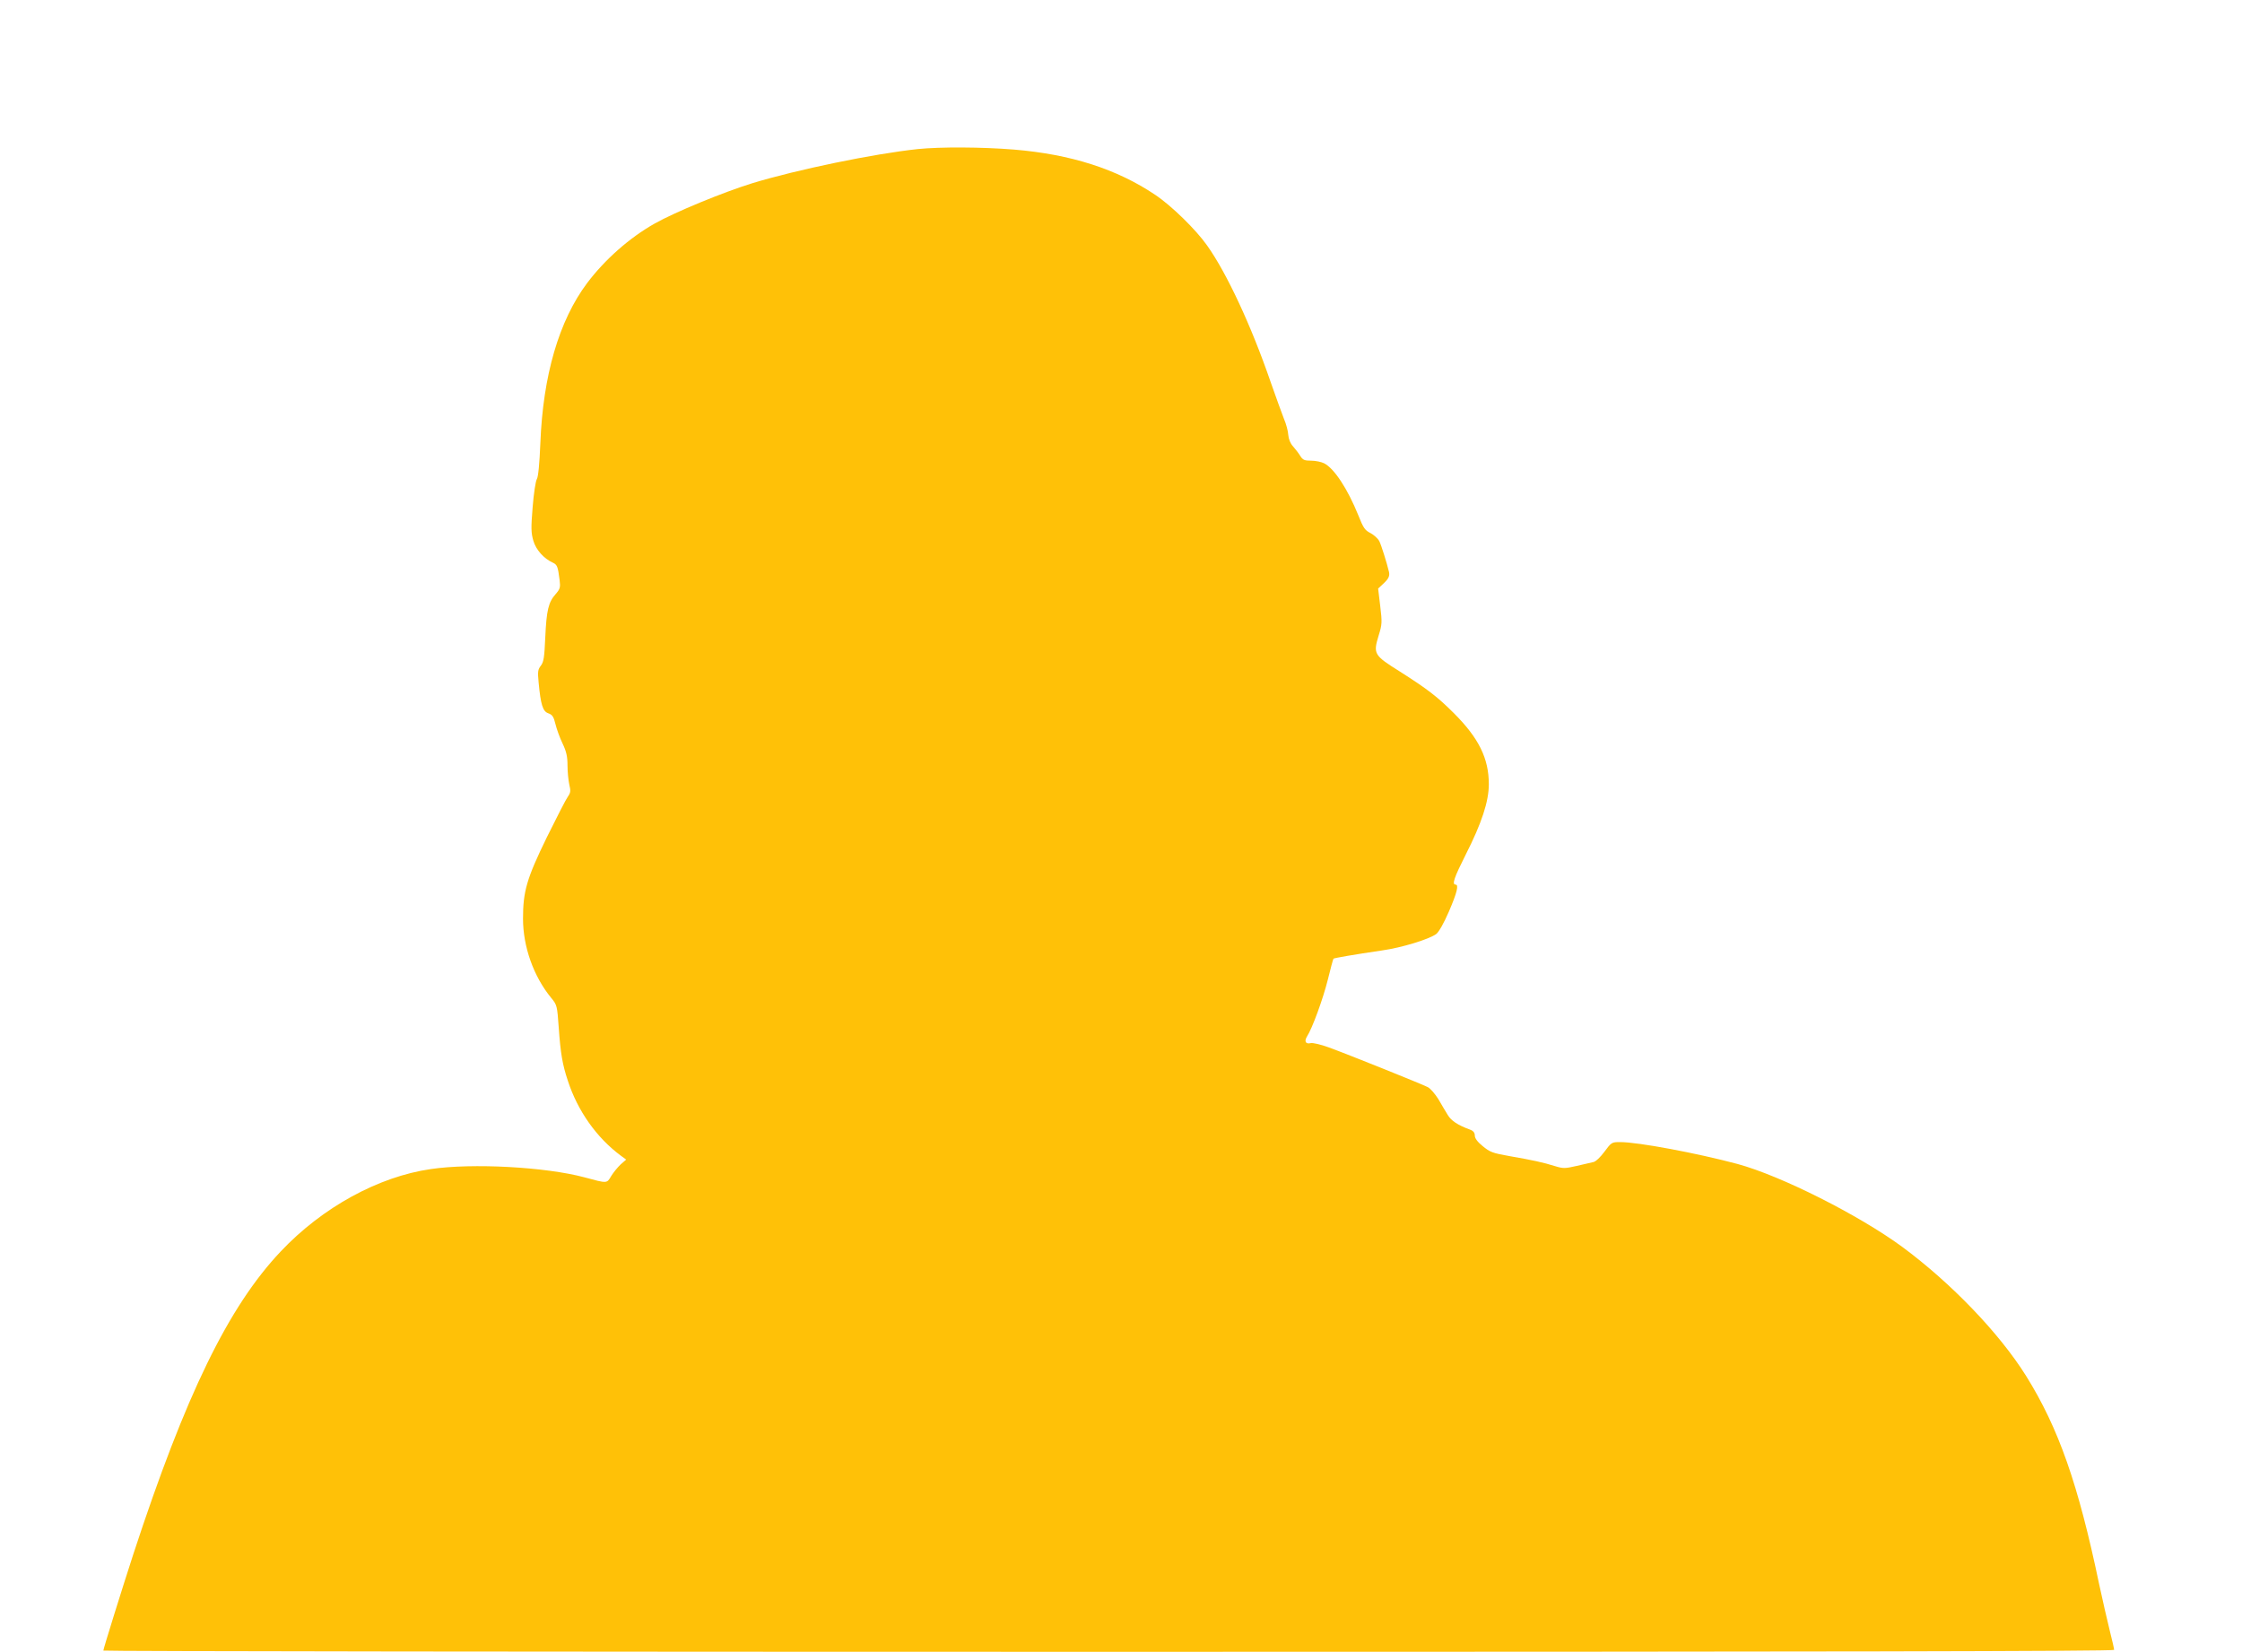
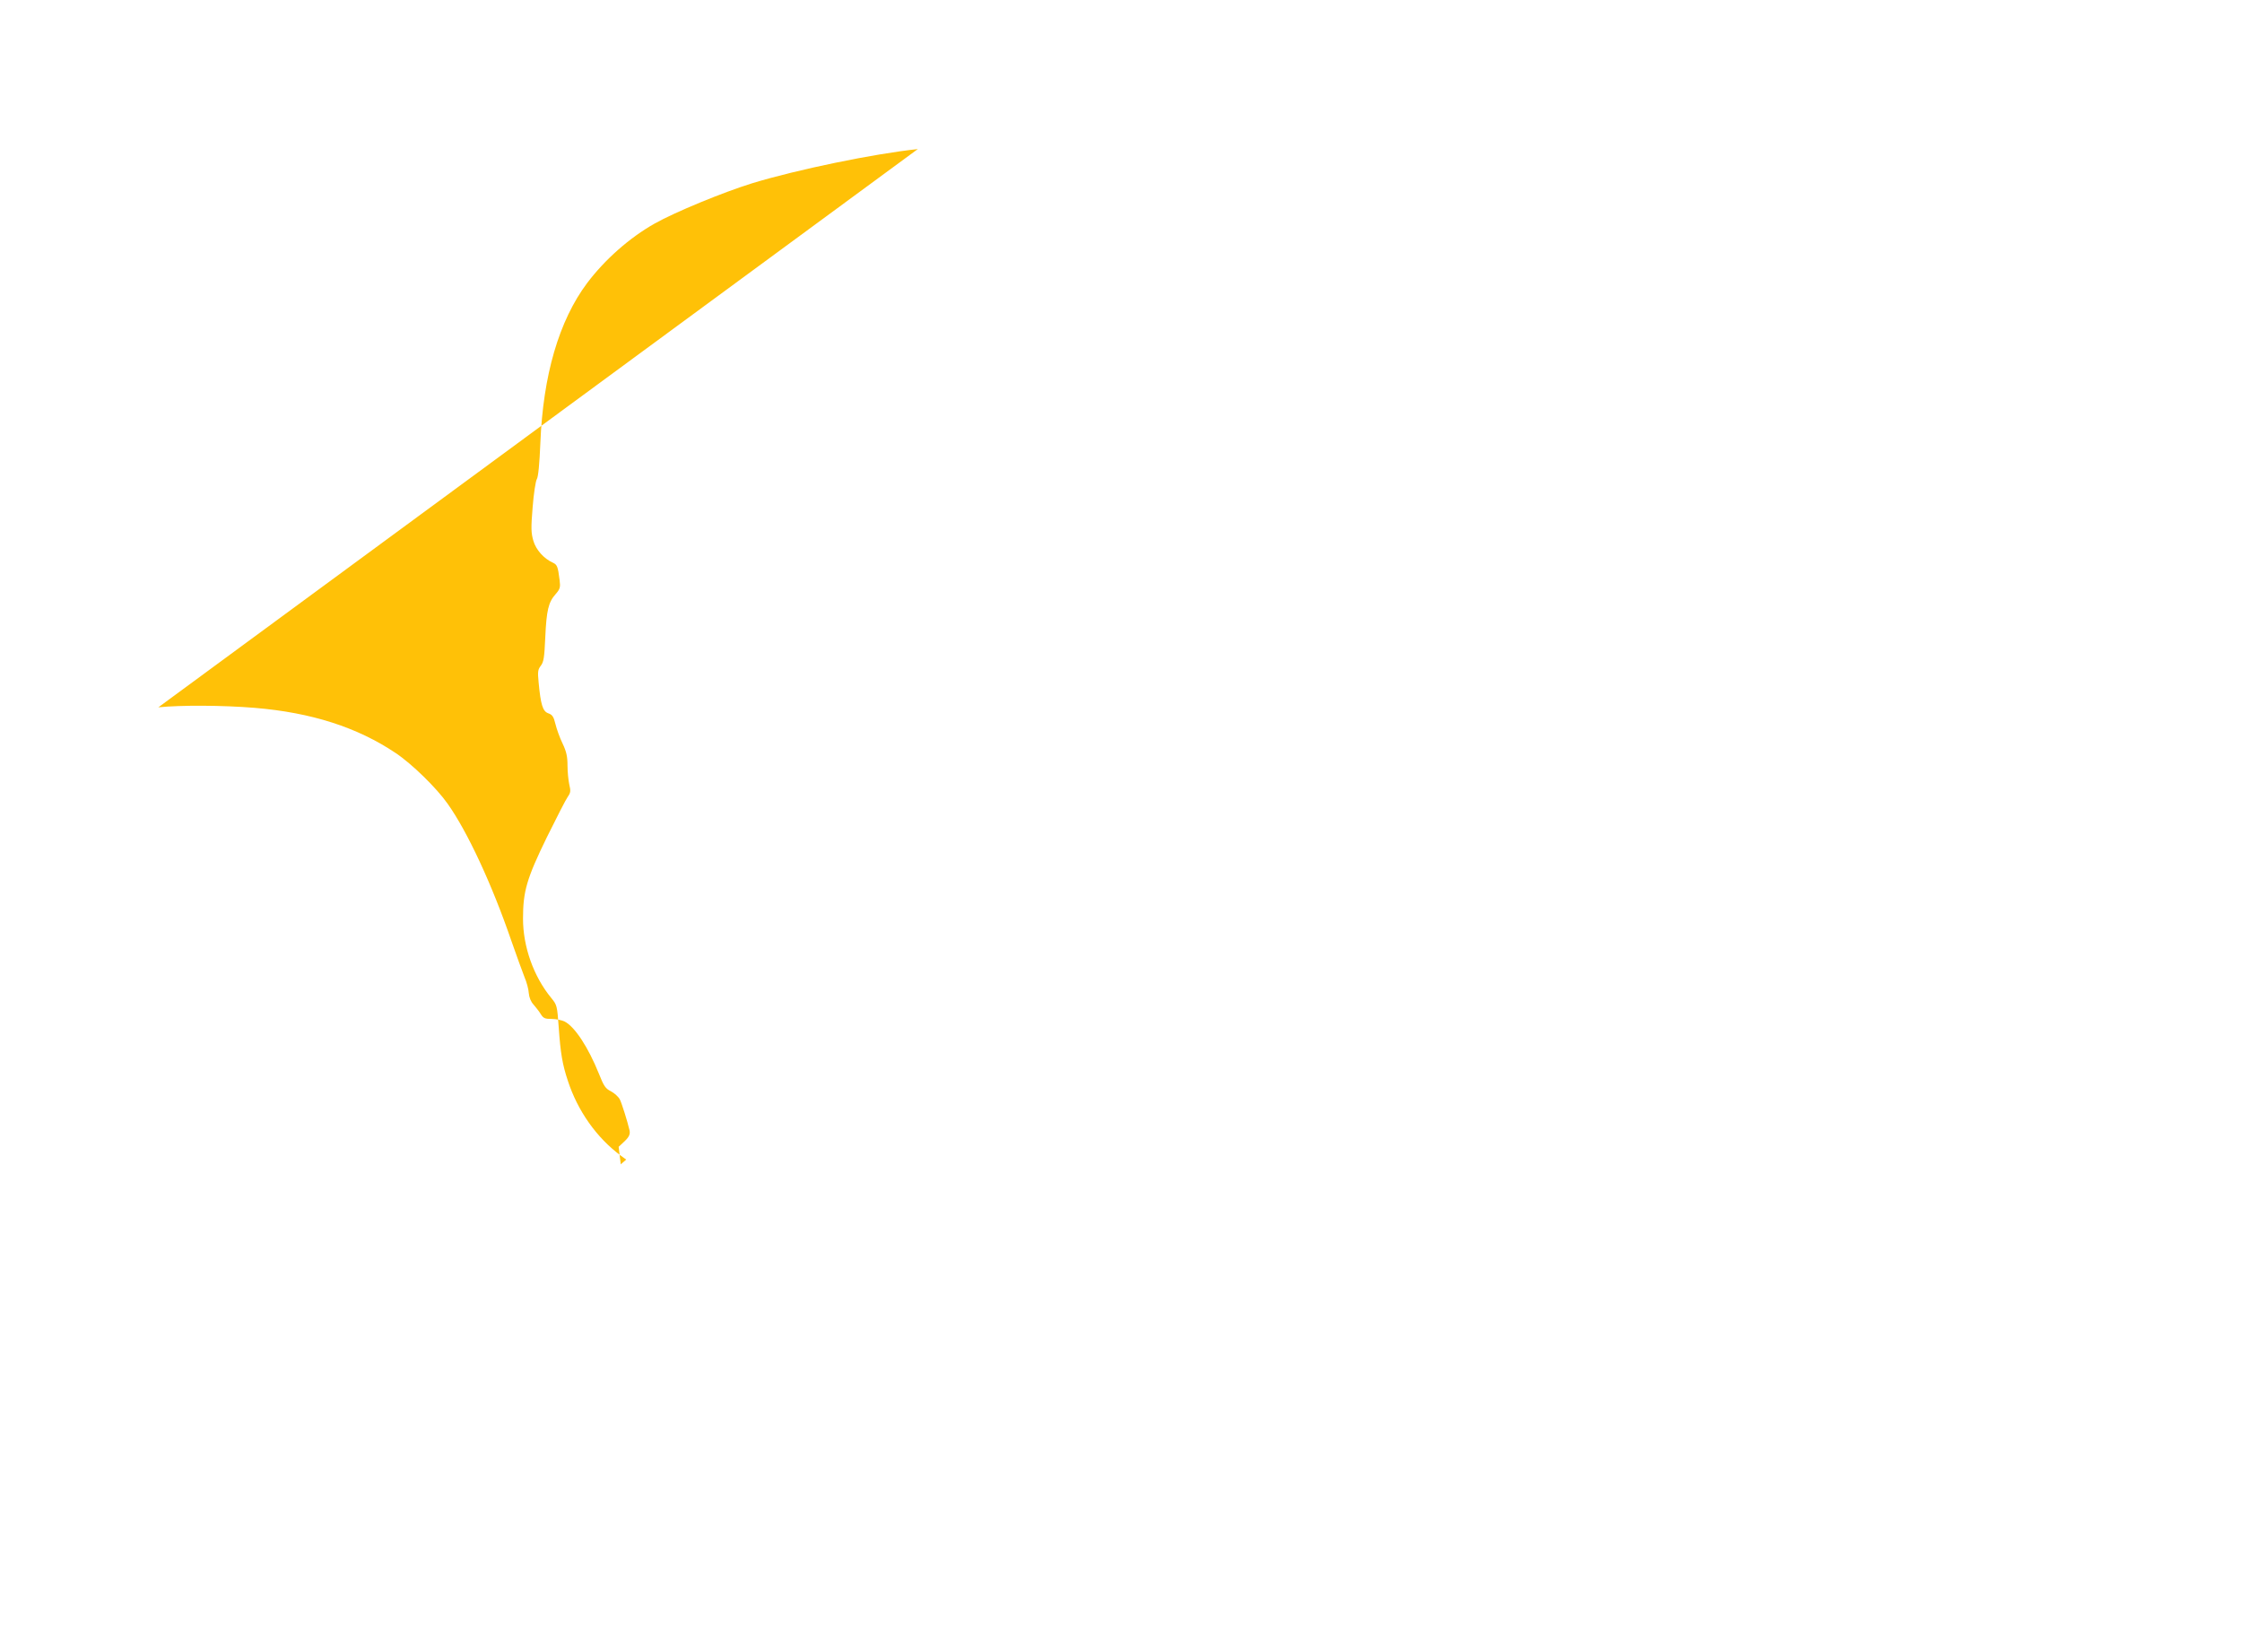
<svg xmlns="http://www.w3.org/2000/svg" version="1.0" width="1280pt" height="943pt" viewBox="0 0 1280 943" preserveAspectRatio="xMidYMid meet">
  <g transform="translate(0,943) scale(0.1,-0.1)" fill="#ffc107" stroke="none">
-     <path d="M5240 8579 c-253 -27 -689 -117 -945 -195 -165 -51 -442 -165 -557 -230 -144 -81 -285 -206 -386 -340 -161 -215 -252 -528 -267 -914 -5 -120 -12 -192 -20 -205 -7 -11 -18 -83 -24 -160 -10 -120 -9 -147 4 -192 15 -52 60 -102 111 -125 25 -12 29 -21 39 -100 5 -41 3 -50 -23 -80 -41 -46 -52 -92 -59 -248 -5 -113 -9 -139 -25 -160 -17 -22 -19 -34 -13 -95 12 -129 24 -166 55 -177 23 -8 31 -19 41 -61 7 -29 25 -79 41 -112 22 -46 28 -75 28 -125 0 -36 5 -84 10 -108 9 -37 8 -47 -8 -70 -11 -15 -64 -119 -120 -232 -115 -236 -136 -308 -136 -465 0 -159 60 -329 161 -452 33 -40 34 -44 43 -170 10 -145 21 -210 52 -303 56 -172 164 -325 303 -428 l30 -22 -31 -27 c-17 -16 -41 -45 -54 -66 -26 -44 -21 -44 -154 -8 -221 59 -639 82 -876 47 -299 -43 -619 -218 -857 -470 -299 -316 -543 -817 -841 -1726 -65 -200 -172 -543 -172 -553 0 -4 2583 -7 5740 -7 4066 0 5740 3 5740 11 0 6 -11 55 -25 110 -14 55 -41 175 -61 267 -119 569 -231 889 -416 1186 -153 245 -428 531 -708 738 -248 182 -693 406 -940 473 -232 62 -568 125 -670 125 -48 0 -50 -1 -90 -55 -22 -30 -50 -57 -63 -59 -12 -3 -55 -13 -95 -22 -67 -15 -76 -16 -125 -1 -67 21 -127 34 -259 57 -97 17 -112 23 -153 57 -30 24 -45 45 -45 60 0 16 -8 27 -27 34 -69 25 -108 51 -127 83 -12 19 -36 60 -54 91 -19 30 -46 62 -61 69 -33 17 -453 186 -566 227 -44 16 -90 27 -102 24 -29 -7 -38 10 -21 38 30 46 92 216 119 325 15 63 30 116 32 119 5 4 114 23 277 47 114 16 269 64 310 94 15 12 43 61 72 128 46 107 58 154 38 154 -22 0 -7 42 58 171 91 179 132 304 132 402 0 147 -57 263 -199 405 -96 96 -153 139 -310 239 -147 92 -152 100 -120 205 20 64 20 76 9 168 l-12 100 31 29 c29 27 36 43 31 66 -12 51 -44 153 -55 175 -8 16 -31 36 -51 47 -31 15 -41 30 -69 101 -61 151 -137 267 -195 297 -16 8 -49 15 -74 15 -39 0 -48 4 -63 28 -9 15 -28 39 -41 54 -15 16 -25 41 -27 65 -1 21 -12 63 -25 93 -12 30 -46 125 -76 210 -109 317 -249 619 -362 778 -63 90 -204 228 -297 290 -219 147 -481 231 -805 258 -184 15 -421 16 -550 3z" />
+     <path d="M5240 8579 c-253 -27 -689 -117 -945 -195 -165 -51 -442 -165 -557 -230 -144 -81 -285 -206 -386 -340 -161 -215 -252 -528 -267 -914 -5 -120 -12 -192 -20 -205 -7 -11 -18 -83 -24 -160 -10 -120 -9 -147 4 -192 15 -52 60 -102 111 -125 25 -12 29 -21 39 -100 5 -41 3 -50 -23 -80 -41 -46 -52 -92 -59 -248 -5 -113 -9 -139 -25 -160 -17 -22 -19 -34 -13 -95 12 -129 24 -166 55 -177 23 -8 31 -19 41 -61 7 -29 25 -79 41 -112 22 -46 28 -75 28 -125 0 -36 5 -84 10 -108 9 -37 8 -47 -8 -70 -11 -15 -64 -119 -120 -232 -115 -236 -136 -308 -136 -465 0 -159 60 -329 161 -452 33 -40 34 -44 43 -170 10 -145 21 -210 52 -303 56 -172 164 -325 303 -428 l30 -22 -31 -27 l-12 100 31 29 c29 27 36 43 31 66 -12 51 -44 153 -55 175 -8 16 -31 36 -51 47 -31 15 -41 30 -69 101 -61 151 -137 267 -195 297 -16 8 -49 15 -74 15 -39 0 -48 4 -63 28 -9 15 -28 39 -41 54 -15 16 -25 41 -27 65 -1 21 -12 63 -25 93 -12 30 -46 125 -76 210 -109 317 -249 619 -362 778 -63 90 -204 228 -297 290 -219 147 -481 231 -805 258 -184 15 -421 16 -550 3z" />
  </g>
</svg>